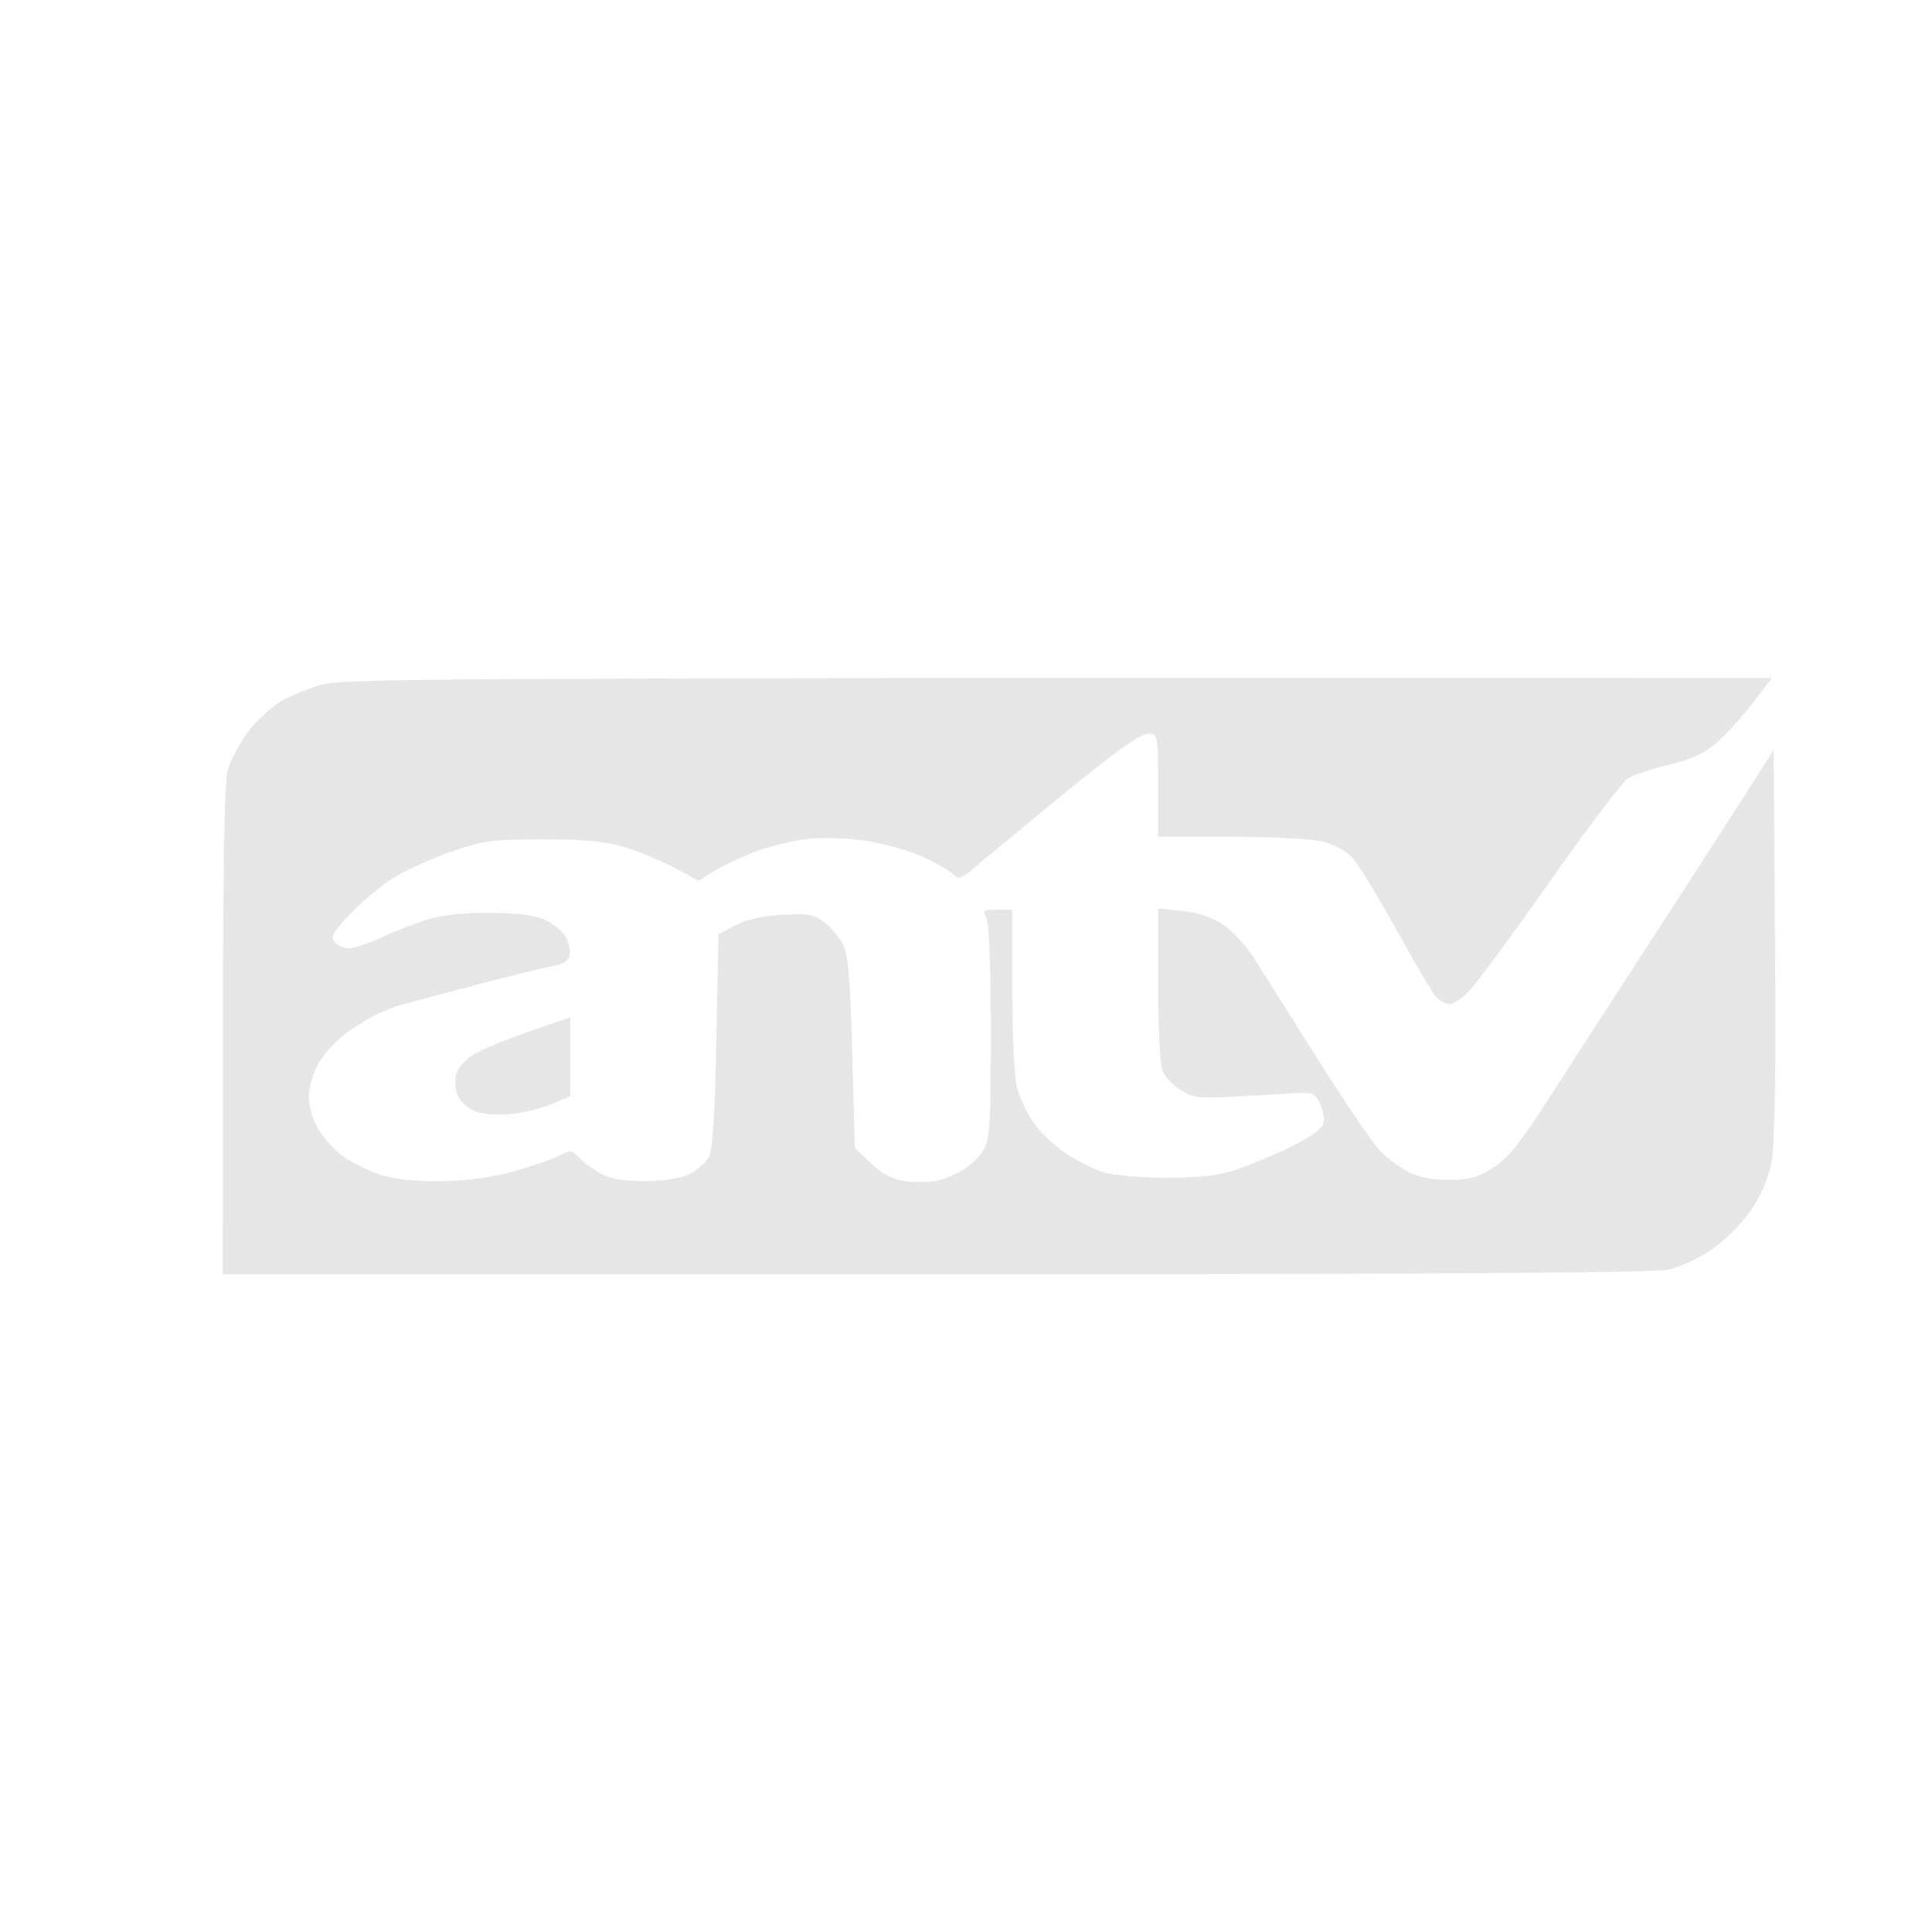
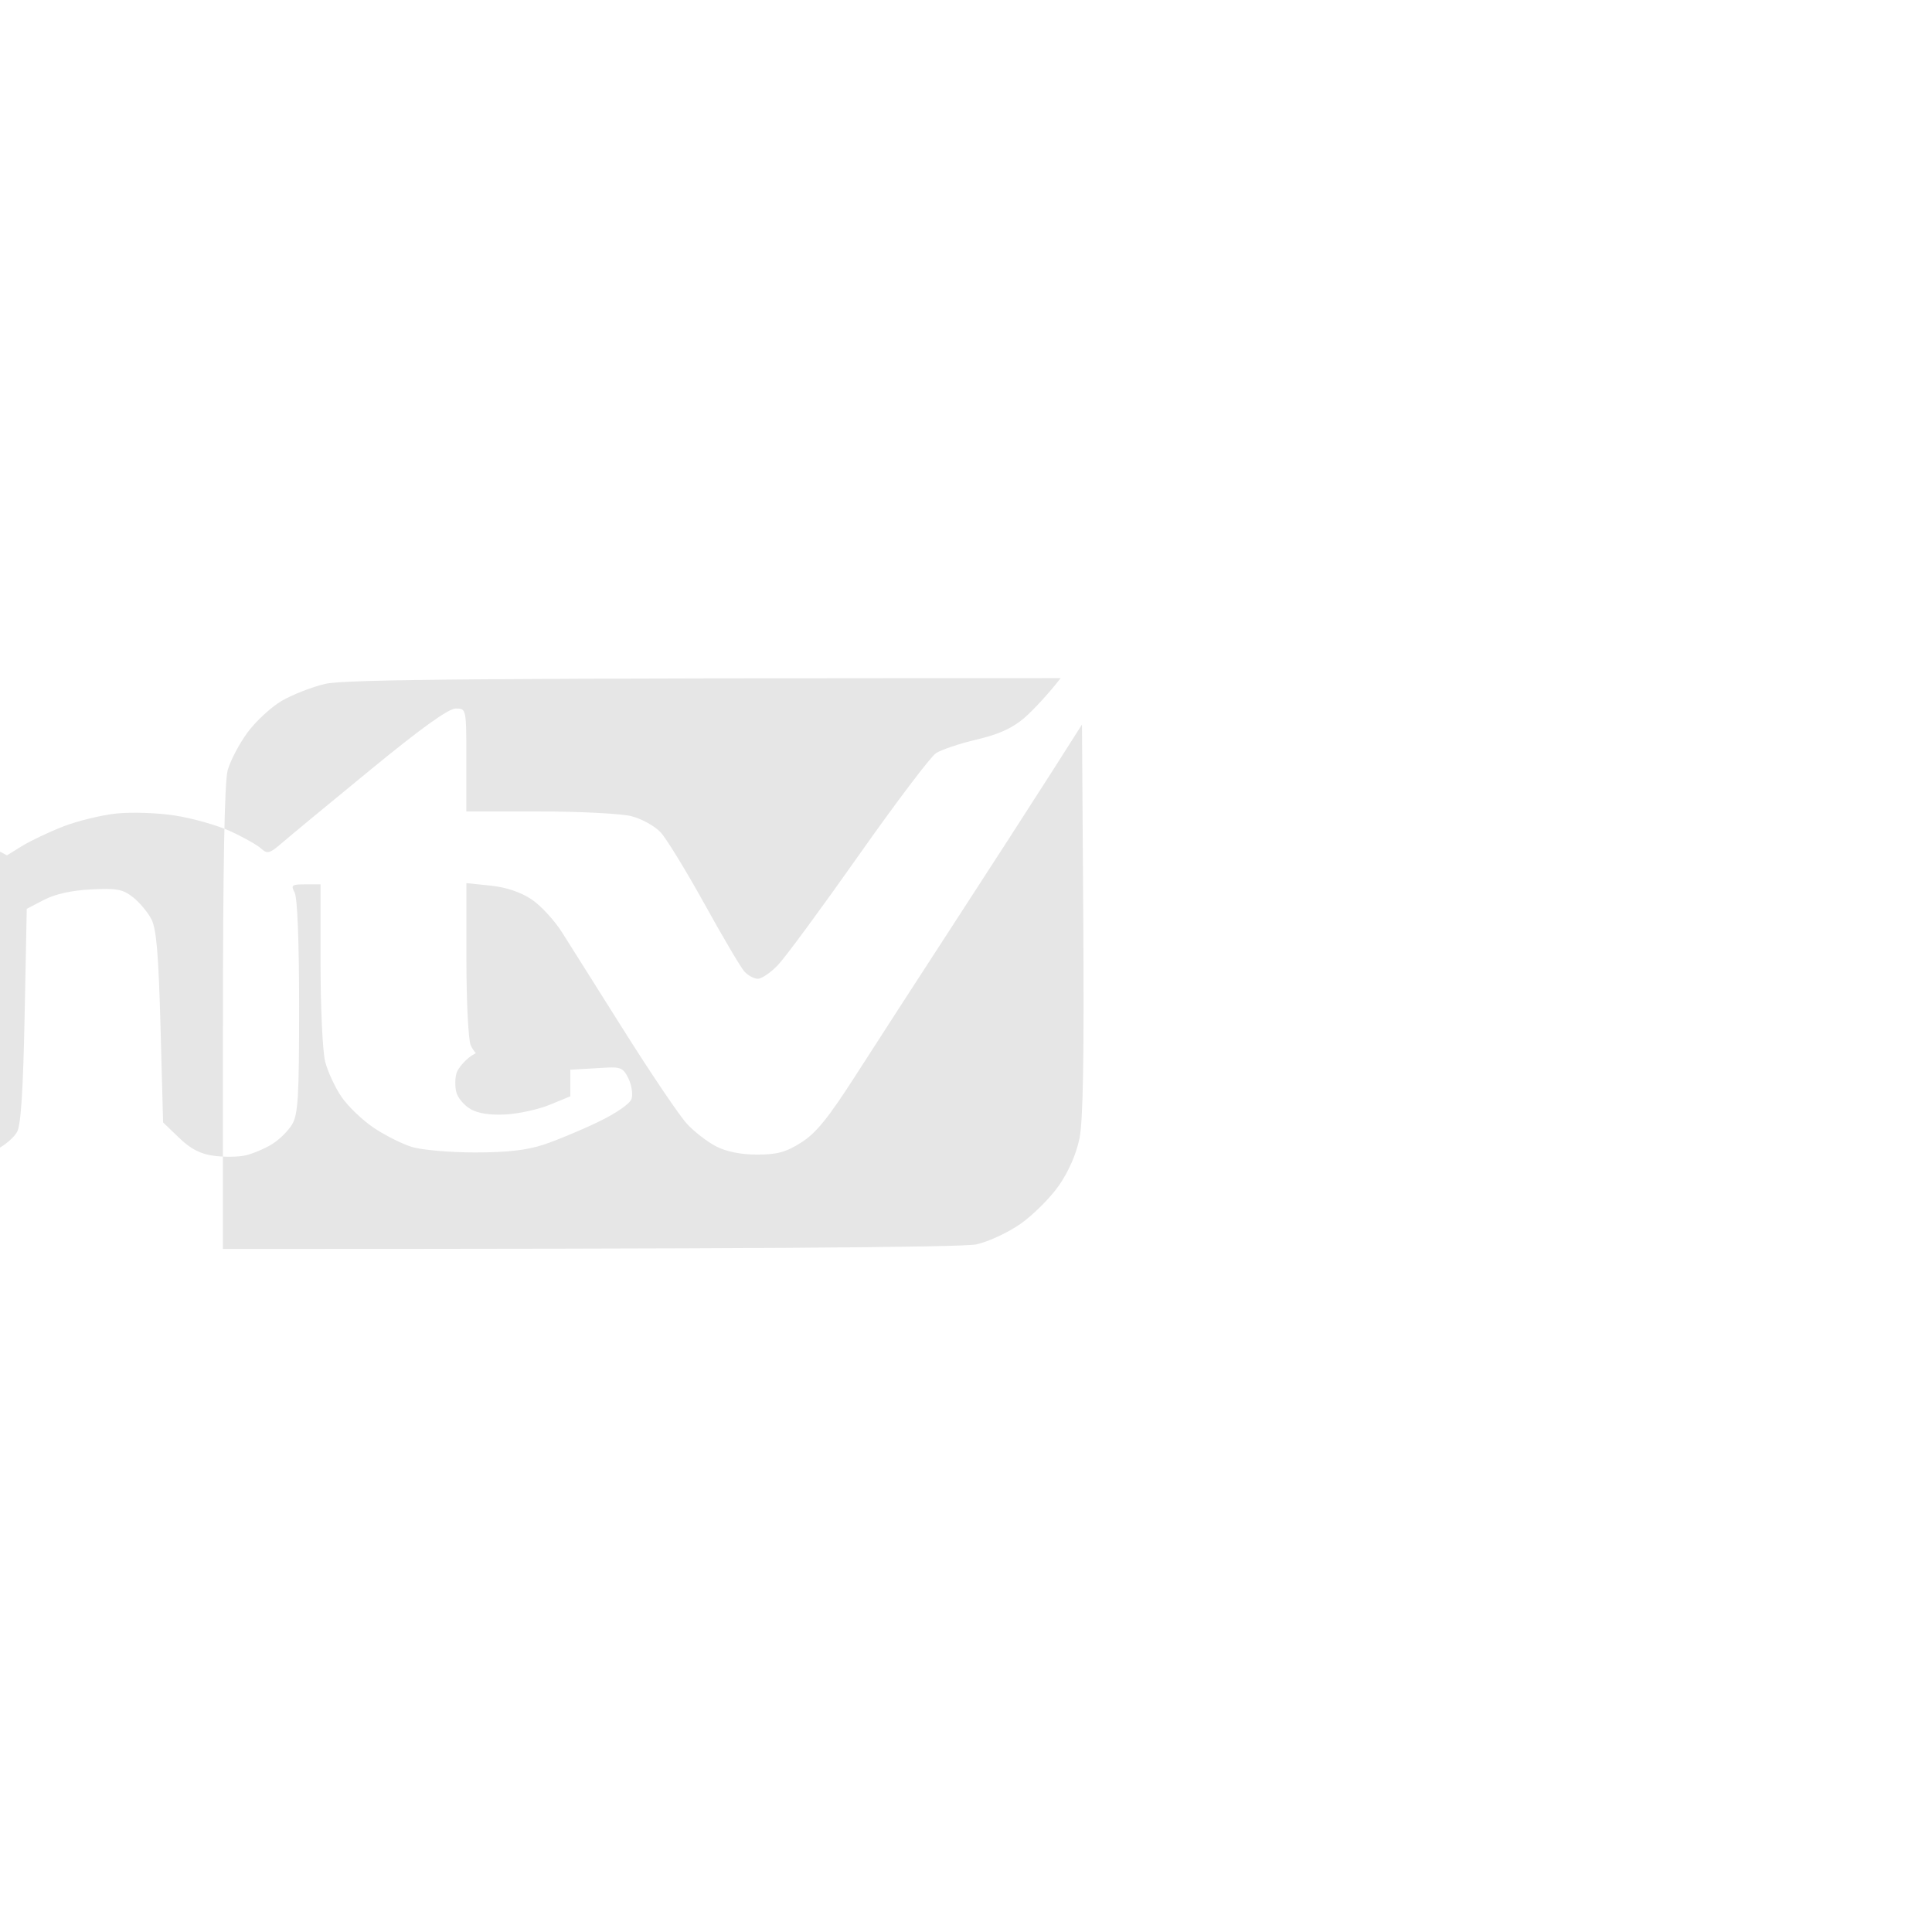
<svg xmlns="http://www.w3.org/2000/svg" xmlns:ns1="http://www.inkscape.org/namespaces/inkscape" xmlns:ns2="http://sodipodi.sourceforge.net/DTD/sodipodi-0.dtd" width="250" height="250" viewBox="0 0 66.146 66.146" version="1.1" id="svg5" xml:space="preserve" ns1:version="1.2.1 (9c6d41e, 2022-07-14)" ns2:docname="antv.svg">
  <ns2:namedview id="namedview7" pagecolor="#ffffff" bordercolor="#000000" borderopacity="0.25" ns1:showpageshadow="2" ns1:pageopacity="0.0" ns1:pagecheckerboard="0" ns1:deskcolor="#d1d1d1" ns1:document-units="mm" showgrid="false" ns1:zoom="0.8409652" ns1:cx="152.80062" ns1:cy="300.25024" ns1:window-width="1440" ns1:window-height="847" ns1:window-x="0" ns1:window-y="175" ns1:window-maximized="0" ns1:current-layer="layer1" />
  <defs id="defs2">
    <clipPath clipPathUnits="userSpaceOnUse" id="clipPath31674">
-       <rect style="opacity:0.547;fill:#55474a;fill-opacity:1;stroke-width:0.529;stroke-linecap:round" id="rect31676" width="69.531" height="39.485" x="592.427" y="77.711" ry="1.652" />
-     </clipPath>
+       </clipPath>
    <clipPath clipPathUnits="userSpaceOnUse" id="clipPath36755">
      <rect style="opacity:0.56;fill:#f08200;fill-opacity:1;stroke-width:0.85;stroke-linecap:round" id="rect36757" width="15.714" height="15.714" x="712.232" y="38.577" ry="6.429" />
    </clipPath>
    <clipPath clipPathUnits="userSpaceOnUse" id="clipPath48790">
      <rect style="opacity:0.693;fill:#8d767b;fill-opacity:1;stroke-width:0.576;stroke-linecap:round" id="rect48792" width="77.197" height="42.714" x="703.224" y="38.487" ry="4.746" />
    </clipPath>
    <filter style="color-interpolation-filters:sRGB" ns1:label="Greyscale" id="filter50025" x="0" y="0" width="1" height="1">
      <feColorMatrix values="0.21 0.72 0.07 0 0 0.21 0.72 0.07 0 0 0.21 0.72 0.07 0 0 0 0 0 1 0 " id="feColorMatrix50023" />
    </filter>
  </defs>
  <g ns1:label="Layer 1" ns1:groupmode="layer" id="layer1">
-     <path style="fill:#e6e6e6;fill-opacity:1;stroke-width:0.147" d="m 7.632,35.294 c 4.5e-4,-5.621 0.054,-8.526 0.163,-8.922 0.089,-0.323 0.392,-0.902 0.674,-1.287 0.282,-0.385 0.81,-0.874 1.174,-1.088 0.364,-0.213 1.035,-0.476 1.491,-0.583 0.672,-0.158 5.445,-0.196 25.18,-0.197 l 24.351,-0.002 -0.669,0.869 c -0.368,0.478 -0.928,1.091 -1.244,1.362 -0.413,0.354 -0.873,0.562 -1.633,0.741 -0.582,0.137 -1.209,0.347 -1.393,0.468 -0.184,0.121 -1.373,1.693 -2.642,3.494 -1.269,1.801 -2.511,3.489 -2.761,3.751 -0.249,0.263 -0.562,0.477 -0.696,0.477 -0.133,0 -0.344,-0.116 -0.467,-0.257 -0.124,-0.141 -0.737,-1.182 -1.363,-2.313 -0.626,-1.131 -1.301,-2.232 -1.5,-2.446 -0.2,-0.215 -0.65,-0.462 -1.001,-0.551 -0.351,-0.088 -1.766,-0.161 -3.143,-0.161 h -2.505 v -1.762 c 0,-1.762 0,-1.762 -0.362,-1.762 -0.248,0 -1.16,0.654 -2.9,2.08 -1.396,1.144 -2.76,2.271 -3.031,2.506 -0.445,0.384 -0.516,0.404 -0.738,0.204 -0.135,-0.122 -0.607,-0.388 -1.049,-0.59 -0.442,-0.202 -1.293,-0.443 -1.891,-0.536 -0.613,-0.095 -1.494,-0.124 -2.022,-0.068 -0.514,0.055 -1.333,0.256 -1.818,0.446 -0.486,0.19 -1.116,0.49 -1.4,0.665 l -0.517,0.319 -0.837,-0.444 c -0.46,-0.244 -1.234,-0.563 -1.718,-0.708 -0.654,-0.196 -1.373,-0.263 -2.79,-0.262 -1.696,0.002 -2.041,0.047 -3.084,0.406 -0.646,0.222 -1.527,0.615 -1.958,0.873 -0.431,0.258 -1.114,0.819 -1.519,1.246 -0.605,0.638 -0.704,0.815 -0.557,0.991 0.098,0.118 0.319,0.214 0.491,0.213 0.172,-4.21e-4 0.643,-0.155 1.047,-0.343 0.404,-0.188 1.095,-0.461 1.535,-0.608 0.557,-0.185 1.232,-0.264 2.219,-0.261 1.008,0.006 1.567,0.075 1.932,0.249 0.282,0.134 0.595,0.397 0.696,0.585 0.1,0.188 0.159,0.465 0.13,0.615 -0.035,0.181 -0.226,0.305 -0.565,0.366 -0.282,0.05 -1.537,0.361 -2.789,0.689 -1.252,0.329 -2.409,0.641 -2.57,0.695 -0.162,0.054 -0.459,0.172 -0.661,0.263 -0.202,0.091 -0.655,0.365 -1.006,0.609 -0.351,0.244 -0.797,0.715 -0.991,1.046 -0.21,0.359 -0.352,0.834 -0.352,1.176 4.5e-4,0.335 0.138,0.802 0.331,1.119 0.181,0.3 0.555,0.711 0.83,0.914 0.275,0.203 0.837,0.483 1.248,0.622 0.511,0.172 1.174,0.248 2.089,0.238 0.869,-0.008 1.739,-0.124 2.474,-0.325 0.623,-0.171 1.331,-0.414 1.575,-0.539 0.415,-0.215 0.459,-0.21 0.725,0.075 0.156,0.167 0.496,0.414 0.756,0.549 0.316,0.164 0.818,0.243 1.512,0.239 0.661,-0.006 1.207,-0.093 1.501,-0.245 0.254,-0.131 0.546,-0.387 0.65,-0.568 0.133,-0.232 0.21,-1.403 0.261,-3.986 l 0.073,-3.657 0.587,-0.306 c 0.383,-0.199 0.945,-0.324 1.615,-0.359 0.882,-0.045 1.086,-0.006 1.435,0.268 0.224,0.176 0.508,0.515 0.631,0.753 0.172,0.332 0.244,1.195 0.312,3.695 l 0.088,3.262 0.549,0.528 c 0.399,0.384 0.724,0.552 1.19,0.615 0.353,0.047 0.84,0.041 1.082,-0.014 0.242,-0.055 0.646,-0.225 0.898,-0.378 0.252,-0.152 0.565,-0.46 0.698,-0.684 0.205,-0.347 0.24,-0.939 0.24,-4.028 0,-2.216 -0.059,-3.732 -0.152,-3.906 -0.137,-0.256 -0.101,-0.284 0.367,-0.284 h 0.519 v 2.725 c 0,1.499 0.07,3.002 0.157,3.341 0.086,0.339 0.336,0.88 0.555,1.203 0.219,0.323 0.717,0.801 1.105,1.063 0.389,0.262 0.981,0.559 1.317,0.661 0.336,0.102 1.304,0.185 2.153,0.186 1.097,2.81e-4 1.775,-0.077 2.35,-0.267 0.444,-0.147 1.283,-0.496 1.864,-0.776 0.624,-0.301 1.094,-0.626 1.147,-0.796 0.05,-0.158 0.002,-0.469 -0.106,-0.693 -0.171,-0.354 -0.271,-0.402 -0.78,-0.371 -0.321,0.02 -1.245,0.073 -2.052,0.119 -1.313,0.074 -1.519,0.051 -1.95,-0.219 -0.265,-0.166 -0.545,-0.472 -0.624,-0.679 -0.079,-0.207 -0.143,-1.538 -0.143,-2.958 v -2.581 l 0.824,0.085 c 0.531,0.055 1.029,0.221 1.401,0.467 0.317,0.21 0.793,0.726 1.058,1.147 0.264,0.421 1.231,1.955 2.148,3.409 0.917,1.454 1.871,2.864 2.121,3.134 0.249,0.27 0.698,0.617 0.998,0.771 0.354,0.182 0.846,0.281 1.403,0.281 0.69,0 0.987,-0.081 1.513,-0.415 0.509,-0.323 0.925,-0.838 1.872,-2.313 0.67,-1.044 2.206,-3.418 3.414,-5.276 1.208,-1.858 2.675,-4.13 3.26,-5.049 l 1.064,-1.671 0.044,6.664 c 0.031,4.735 -0.006,6.91 -0.131,7.514 -0.109,0.529 -0.376,1.138 -0.708,1.612 -0.293,0.419 -0.883,1.007 -1.312,1.307 -0.428,0.299 -1.108,0.615 -1.509,0.701 -0.501,0.107 -8.393,0.157 -25.102,0.157 H 7.631 Z m 8.482,2.679 c -0.221,-0.125 -0.442,-0.385 -0.491,-0.579 -0.049,-0.194 -0.045,-0.488 0.006,-0.653 0.053,-0.165 0.275,-0.428 0.494,-0.584 0.219,-0.156 1.074,-0.519 1.901,-0.807 l 1.502,-0.523 -4.22e-4,1.354 -4.21e-4,1.354 -0.697,0.287 c -0.383,0.158 -1.061,0.308 -1.505,0.333 -0.531,0.03 -0.945,-0.031 -1.21,-0.181 z" id="path2321" />
+     <path style="fill:#e6e6e6;fill-opacity:1;stroke-width:0.147" d="m 7.632,35.294 c 4.5e-4,-5.621 0.054,-8.526 0.163,-8.922 0.089,-0.323 0.392,-0.902 0.674,-1.287 0.282,-0.385 0.81,-0.874 1.174,-1.088 0.364,-0.213 1.035,-0.476 1.491,-0.583 0.672,-0.158 5.445,-0.196 25.18,-0.197 c -0.368,0.478 -0.928,1.091 -1.244,1.362 -0.413,0.354 -0.873,0.562 -1.633,0.741 -0.582,0.137 -1.209,0.347 -1.393,0.468 -0.184,0.121 -1.373,1.693 -2.642,3.494 -1.269,1.801 -2.511,3.489 -2.761,3.751 -0.249,0.263 -0.562,0.477 -0.696,0.477 -0.133,0 -0.344,-0.116 -0.467,-0.257 -0.124,-0.141 -0.737,-1.182 -1.363,-2.313 -0.626,-1.131 -1.301,-2.232 -1.5,-2.446 -0.2,-0.215 -0.65,-0.462 -1.001,-0.551 -0.351,-0.088 -1.766,-0.161 -3.143,-0.161 h -2.505 v -1.762 c 0,-1.762 0,-1.762 -0.362,-1.762 -0.248,0 -1.16,0.654 -2.9,2.08 -1.396,1.144 -2.76,2.271 -3.031,2.506 -0.445,0.384 -0.516,0.404 -0.738,0.204 -0.135,-0.122 -0.607,-0.388 -1.049,-0.59 -0.442,-0.202 -1.293,-0.443 -1.891,-0.536 -0.613,-0.095 -1.494,-0.124 -2.022,-0.068 -0.514,0.055 -1.333,0.256 -1.818,0.446 -0.486,0.19 -1.116,0.49 -1.4,0.665 l -0.517,0.319 -0.837,-0.444 c -0.46,-0.244 -1.234,-0.563 -1.718,-0.708 -0.654,-0.196 -1.373,-0.263 -2.79,-0.262 -1.696,0.002 -2.041,0.047 -3.084,0.406 -0.646,0.222 -1.527,0.615 -1.958,0.873 -0.431,0.258 -1.114,0.819 -1.519,1.246 -0.605,0.638 -0.704,0.815 -0.557,0.991 0.098,0.118 0.319,0.214 0.491,0.213 0.172,-4.21e-4 0.643,-0.155 1.047,-0.343 0.404,-0.188 1.095,-0.461 1.535,-0.608 0.557,-0.185 1.232,-0.264 2.219,-0.261 1.008,0.006 1.567,0.075 1.932,0.249 0.282,0.134 0.595,0.397 0.696,0.585 0.1,0.188 0.159,0.465 0.13,0.615 -0.035,0.181 -0.226,0.305 -0.565,0.366 -0.282,0.05 -1.537,0.361 -2.789,0.689 -1.252,0.329 -2.409,0.641 -2.57,0.695 -0.162,0.054 -0.459,0.172 -0.661,0.263 -0.202,0.091 -0.655,0.365 -1.006,0.609 -0.351,0.244 -0.797,0.715 -0.991,1.046 -0.21,0.359 -0.352,0.834 -0.352,1.176 4.5e-4,0.335 0.138,0.802 0.331,1.119 0.181,0.3 0.555,0.711 0.83,0.914 0.275,0.203 0.837,0.483 1.248,0.622 0.511,0.172 1.174,0.248 2.089,0.238 0.869,-0.008 1.739,-0.124 2.474,-0.325 0.623,-0.171 1.331,-0.414 1.575,-0.539 0.415,-0.215 0.459,-0.21 0.725,0.075 0.156,0.167 0.496,0.414 0.756,0.549 0.316,0.164 0.818,0.243 1.512,0.239 0.661,-0.006 1.207,-0.093 1.501,-0.245 0.254,-0.131 0.546,-0.387 0.65,-0.568 0.133,-0.232 0.21,-1.403 0.261,-3.986 l 0.073,-3.657 0.587,-0.306 c 0.383,-0.199 0.945,-0.324 1.615,-0.359 0.882,-0.045 1.086,-0.006 1.435,0.268 0.224,0.176 0.508,0.515 0.631,0.753 0.172,0.332 0.244,1.195 0.312,3.695 l 0.088,3.262 0.549,0.528 c 0.399,0.384 0.724,0.552 1.19,0.615 0.353,0.047 0.84,0.041 1.082,-0.014 0.242,-0.055 0.646,-0.225 0.898,-0.378 0.252,-0.152 0.565,-0.46 0.698,-0.684 0.205,-0.347 0.24,-0.939 0.24,-4.028 0,-2.216 -0.059,-3.732 -0.152,-3.906 -0.137,-0.256 -0.101,-0.284 0.367,-0.284 h 0.519 v 2.725 c 0,1.499 0.07,3.002 0.157,3.341 0.086,0.339 0.336,0.88 0.555,1.203 0.219,0.323 0.717,0.801 1.105,1.063 0.389,0.262 0.981,0.559 1.317,0.661 0.336,0.102 1.304,0.185 2.153,0.186 1.097,2.81e-4 1.775,-0.077 2.35,-0.267 0.444,-0.147 1.283,-0.496 1.864,-0.776 0.624,-0.301 1.094,-0.626 1.147,-0.796 0.05,-0.158 0.002,-0.469 -0.106,-0.693 -0.171,-0.354 -0.271,-0.402 -0.78,-0.371 -0.321,0.02 -1.245,0.073 -2.052,0.119 -1.313,0.074 -1.519,0.051 -1.95,-0.219 -0.265,-0.166 -0.545,-0.472 -0.624,-0.679 -0.079,-0.207 -0.143,-1.538 -0.143,-2.958 v -2.581 l 0.824,0.085 c 0.531,0.055 1.029,0.221 1.401,0.467 0.317,0.21 0.793,0.726 1.058,1.147 0.264,0.421 1.231,1.955 2.148,3.409 0.917,1.454 1.871,2.864 2.121,3.134 0.249,0.27 0.698,0.617 0.998,0.771 0.354,0.182 0.846,0.281 1.403,0.281 0.69,0 0.987,-0.081 1.513,-0.415 0.509,-0.323 0.925,-0.838 1.872,-2.313 0.67,-1.044 2.206,-3.418 3.414,-5.276 1.208,-1.858 2.675,-4.13 3.26,-5.049 l 1.064,-1.671 0.044,6.664 c 0.031,4.735 -0.006,6.91 -0.131,7.514 -0.109,0.529 -0.376,1.138 -0.708,1.612 -0.293,0.419 -0.883,1.007 -1.312,1.307 -0.428,0.299 -1.108,0.615 -1.509,0.701 -0.501,0.107 -8.393,0.157 -25.102,0.157 H 7.631 Z m 8.482,2.679 c -0.221,-0.125 -0.442,-0.385 -0.491,-0.579 -0.049,-0.194 -0.045,-0.488 0.006,-0.653 0.053,-0.165 0.275,-0.428 0.494,-0.584 0.219,-0.156 1.074,-0.519 1.901,-0.807 l 1.502,-0.523 -4.22e-4,1.354 -4.21e-4,1.354 -0.697,0.287 c -0.383,0.158 -1.061,0.308 -1.505,0.333 -0.531,0.03 -0.945,-0.031 -1.21,-0.181 z" id="path2321" />
  </g>
</svg>